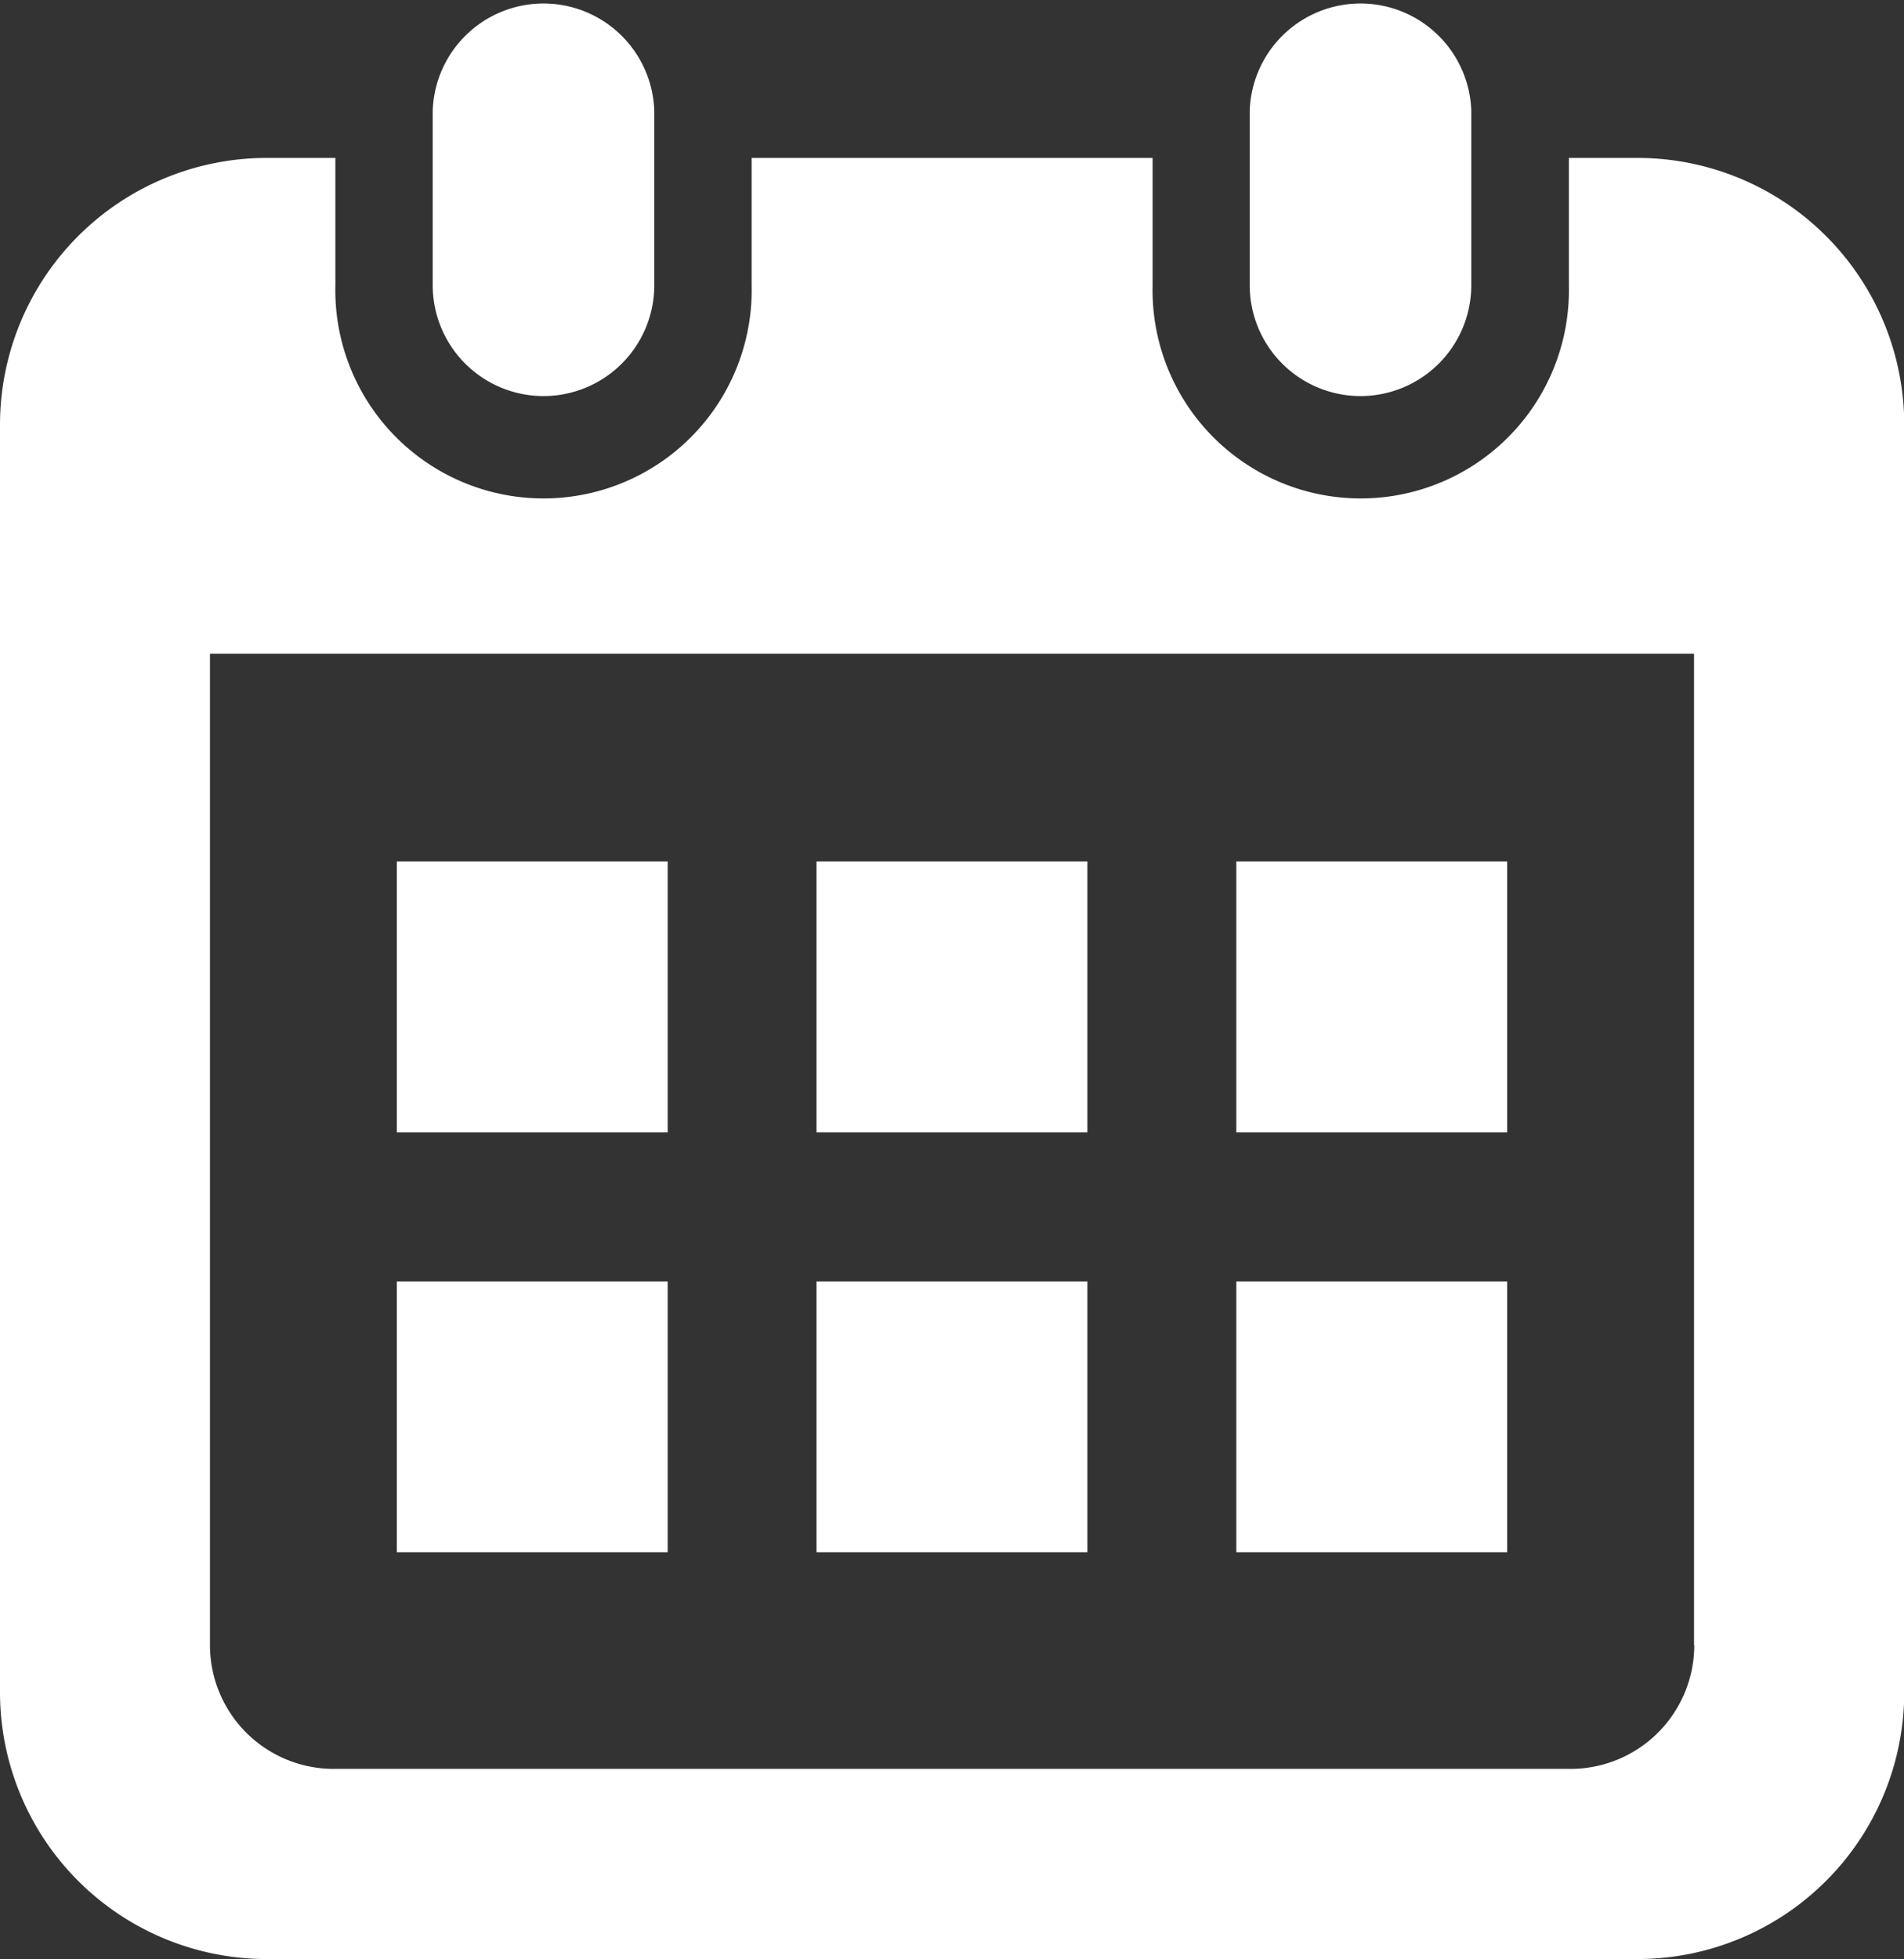
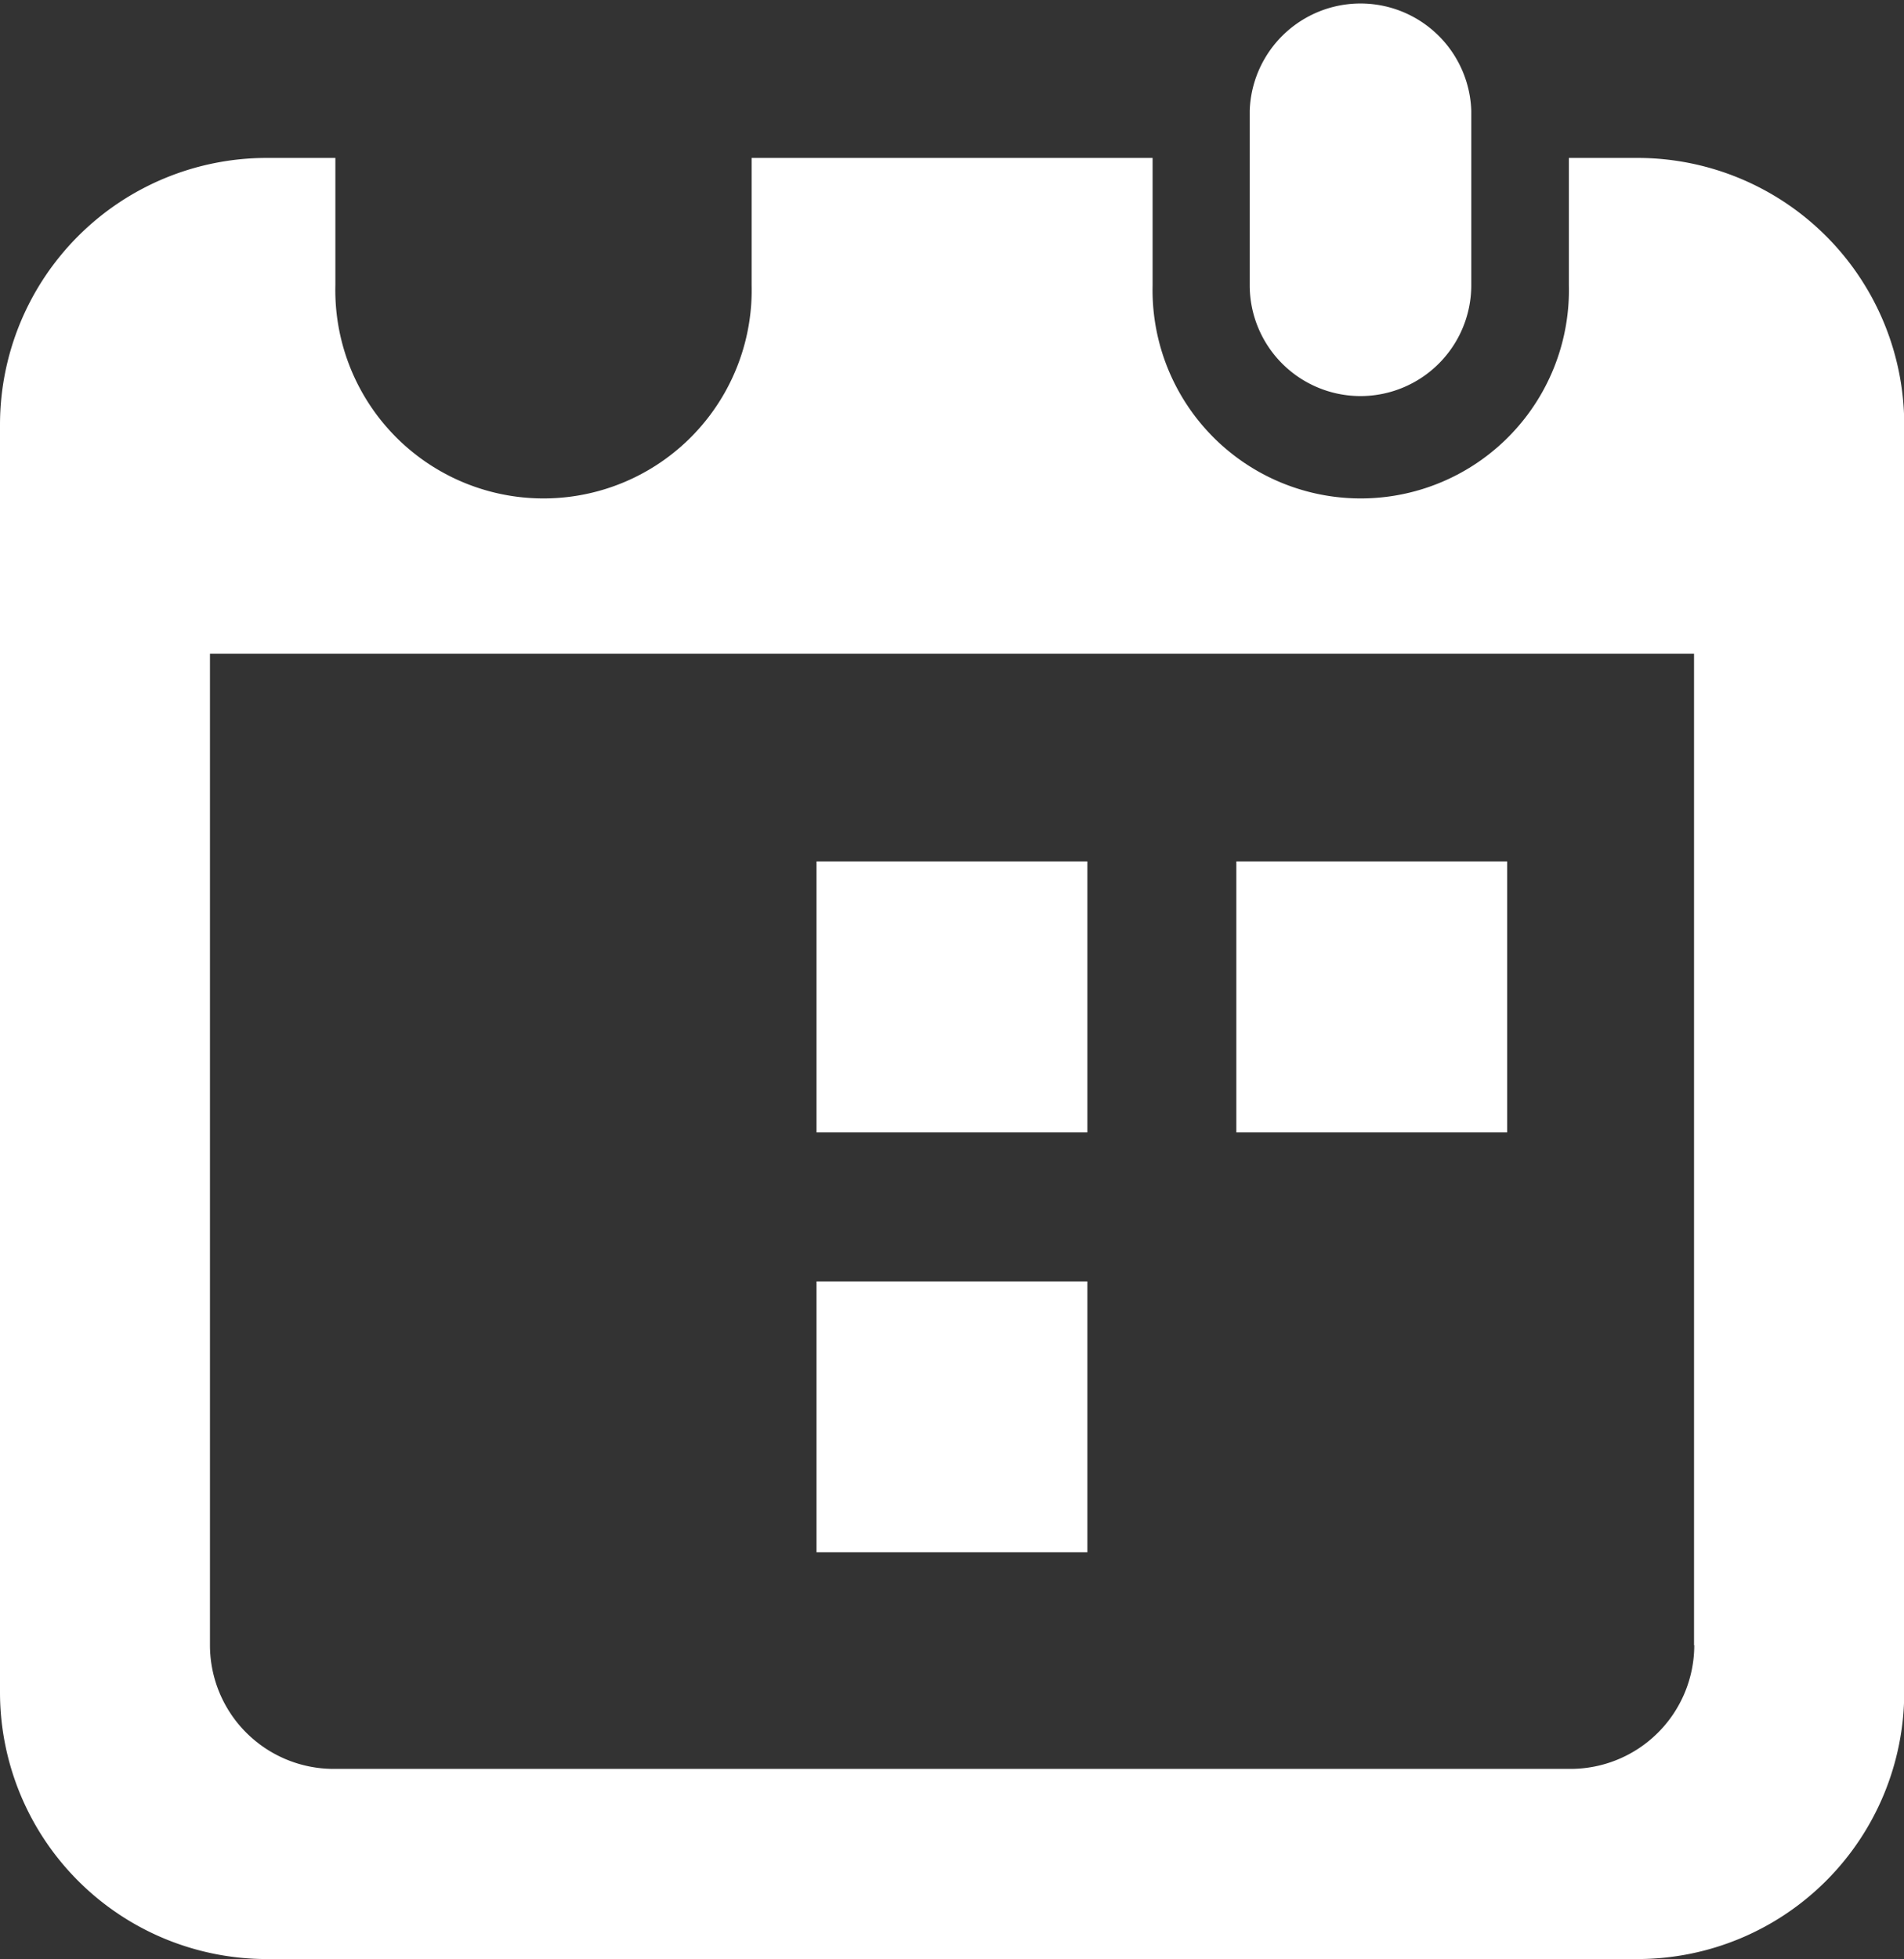
<svg xmlns="http://www.w3.org/2000/svg" width="16.078" height="16.535" viewBox="0 0 16.078 16.535">
  <rect x="0" y="0" width="16.078" height="16.535" fill="#333333" stroke="none" />
  <g id="カレンダーのフリーアイコン33" transform="translate(-7.073)">
-     <path id="パス_87" data-name="パス 87" d="M121.156,3.343a.936.936,0,0,0,.935-.936V.935a.936.936,0,0,0-1.871,0V2.408A.936.936,0,0,0,121.156,3.343Z" transform="translate(-109.493)" fill="#fff" />
    <path id="パス_88" data-name="パス 88" d="M334.779,3.343a.936.936,0,0,0,.935-.936V.935a.936.936,0,0,0-1.871,0V2.408A.936.936,0,0,0,334.779,3.343Z" transform="translate(-316.217)" fill="#fff" />
    <path id="パス_89" data-name="パス 89" d="M20.9,41.288h-.579v1.074a1.758,1.758,0,1,1-3.515,0V41.288H13.42v1.074a1.758,1.758,0,1,1-3.515,0V41.288H9.326a2.253,2.253,0,0,0-2.253,2.253v10.7A2.253,2.253,0,0,0,9.326,56.49H20.9a2.253,2.253,0,0,0,2.253-2.253v-10.7A2.253,2.253,0,0,0,20.9,41.288Zm.48,12.553a1.045,1.045,0,0,1-1.044,1.044H9.89a1.045,1.045,0,0,1-1.044-1.044V45.473H21.378v8.368Z" transform="translate(0 -39.955)" fill="#fff" />
    <rect id="長方形_67" data-name="長方形 67" width="2.287" height="2.286" transform="translate(13.968 10.816)" fill="#fff" />
-     <rect id="長方形_68" data-name="長方形 68" width="2.287" height="2.286" transform="translate(10.424 10.816)" fill="#fff" />
    <rect id="長方形_69" data-name="長方形 69" width="2.287" height="2.287" transform="translate(17.513 7.271)" fill="#fff" />
-     <rect id="長方形_70" data-name="長方形 70" width="2.287" height="2.286" transform="translate(17.513 10.816)" fill="#fff" />
    <rect id="長方形_71" data-name="長方形 71" width="2.287" height="2.287" transform="translate(13.968 7.271)" fill="#fff" />
-     <rect id="長方形_72" data-name="長方形 72" width="2.287" height="2.287" transform="translate(10.424 7.271)" fill="#fff" />
  </g>
</svg>